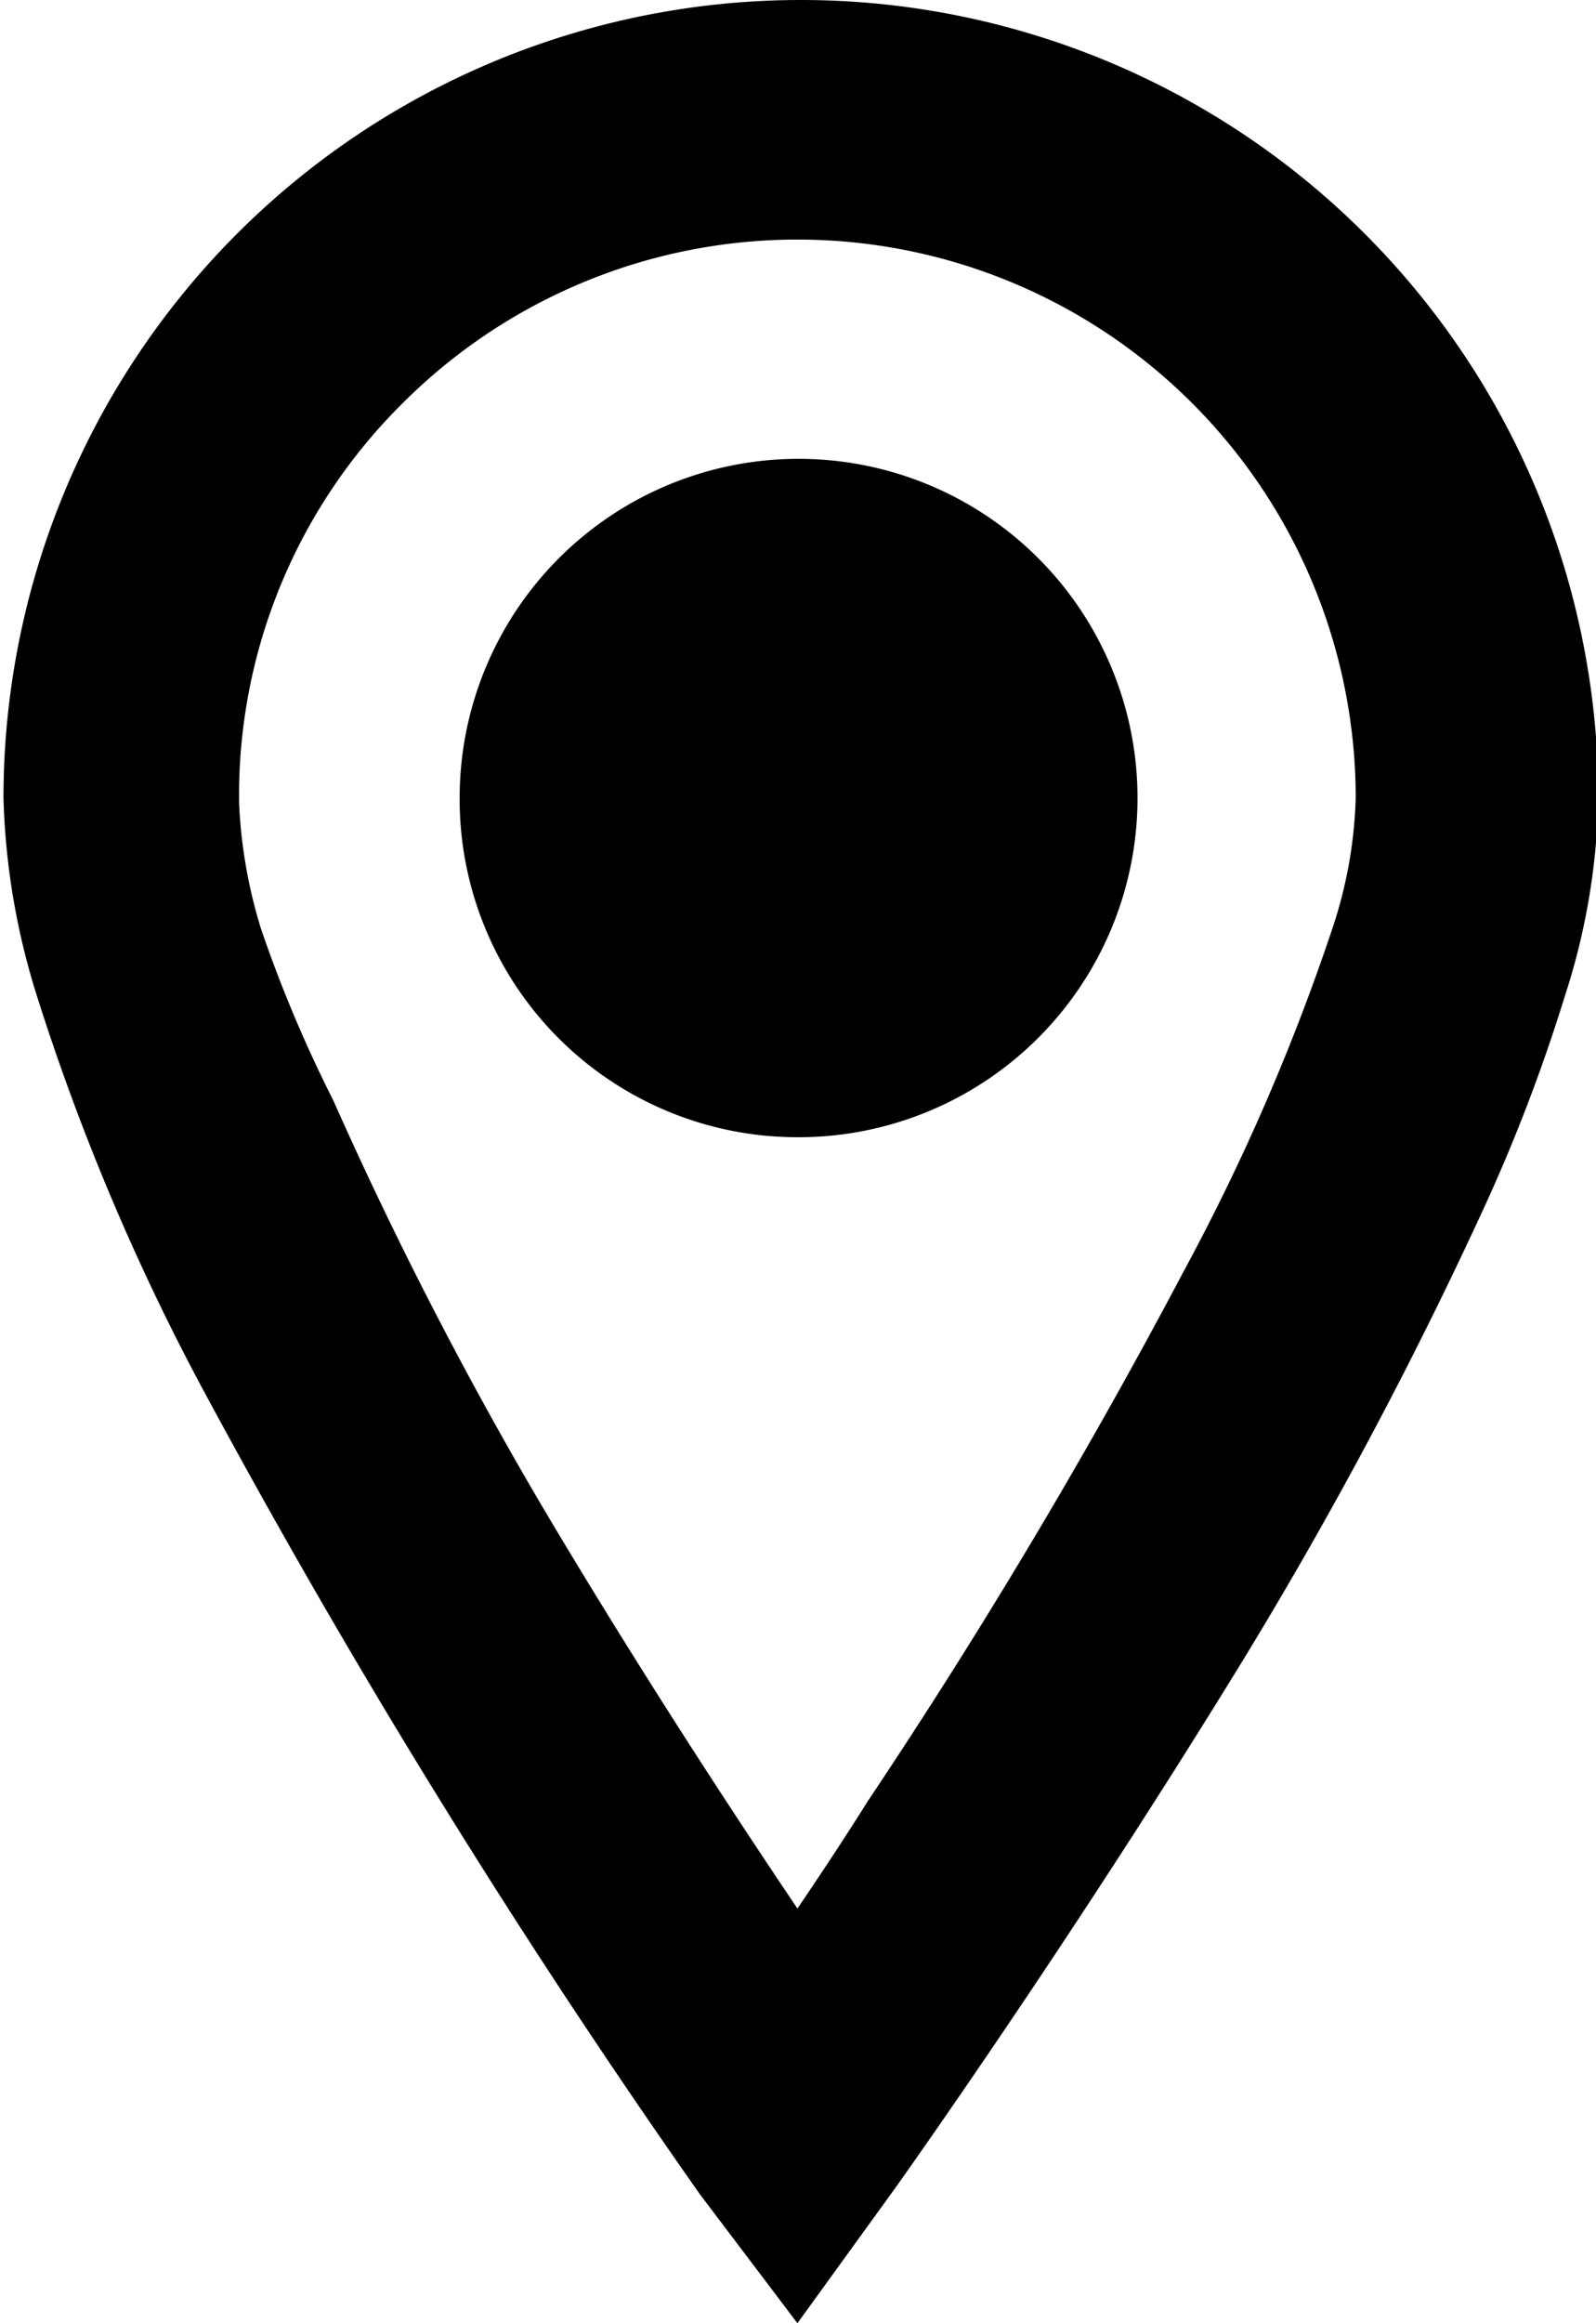
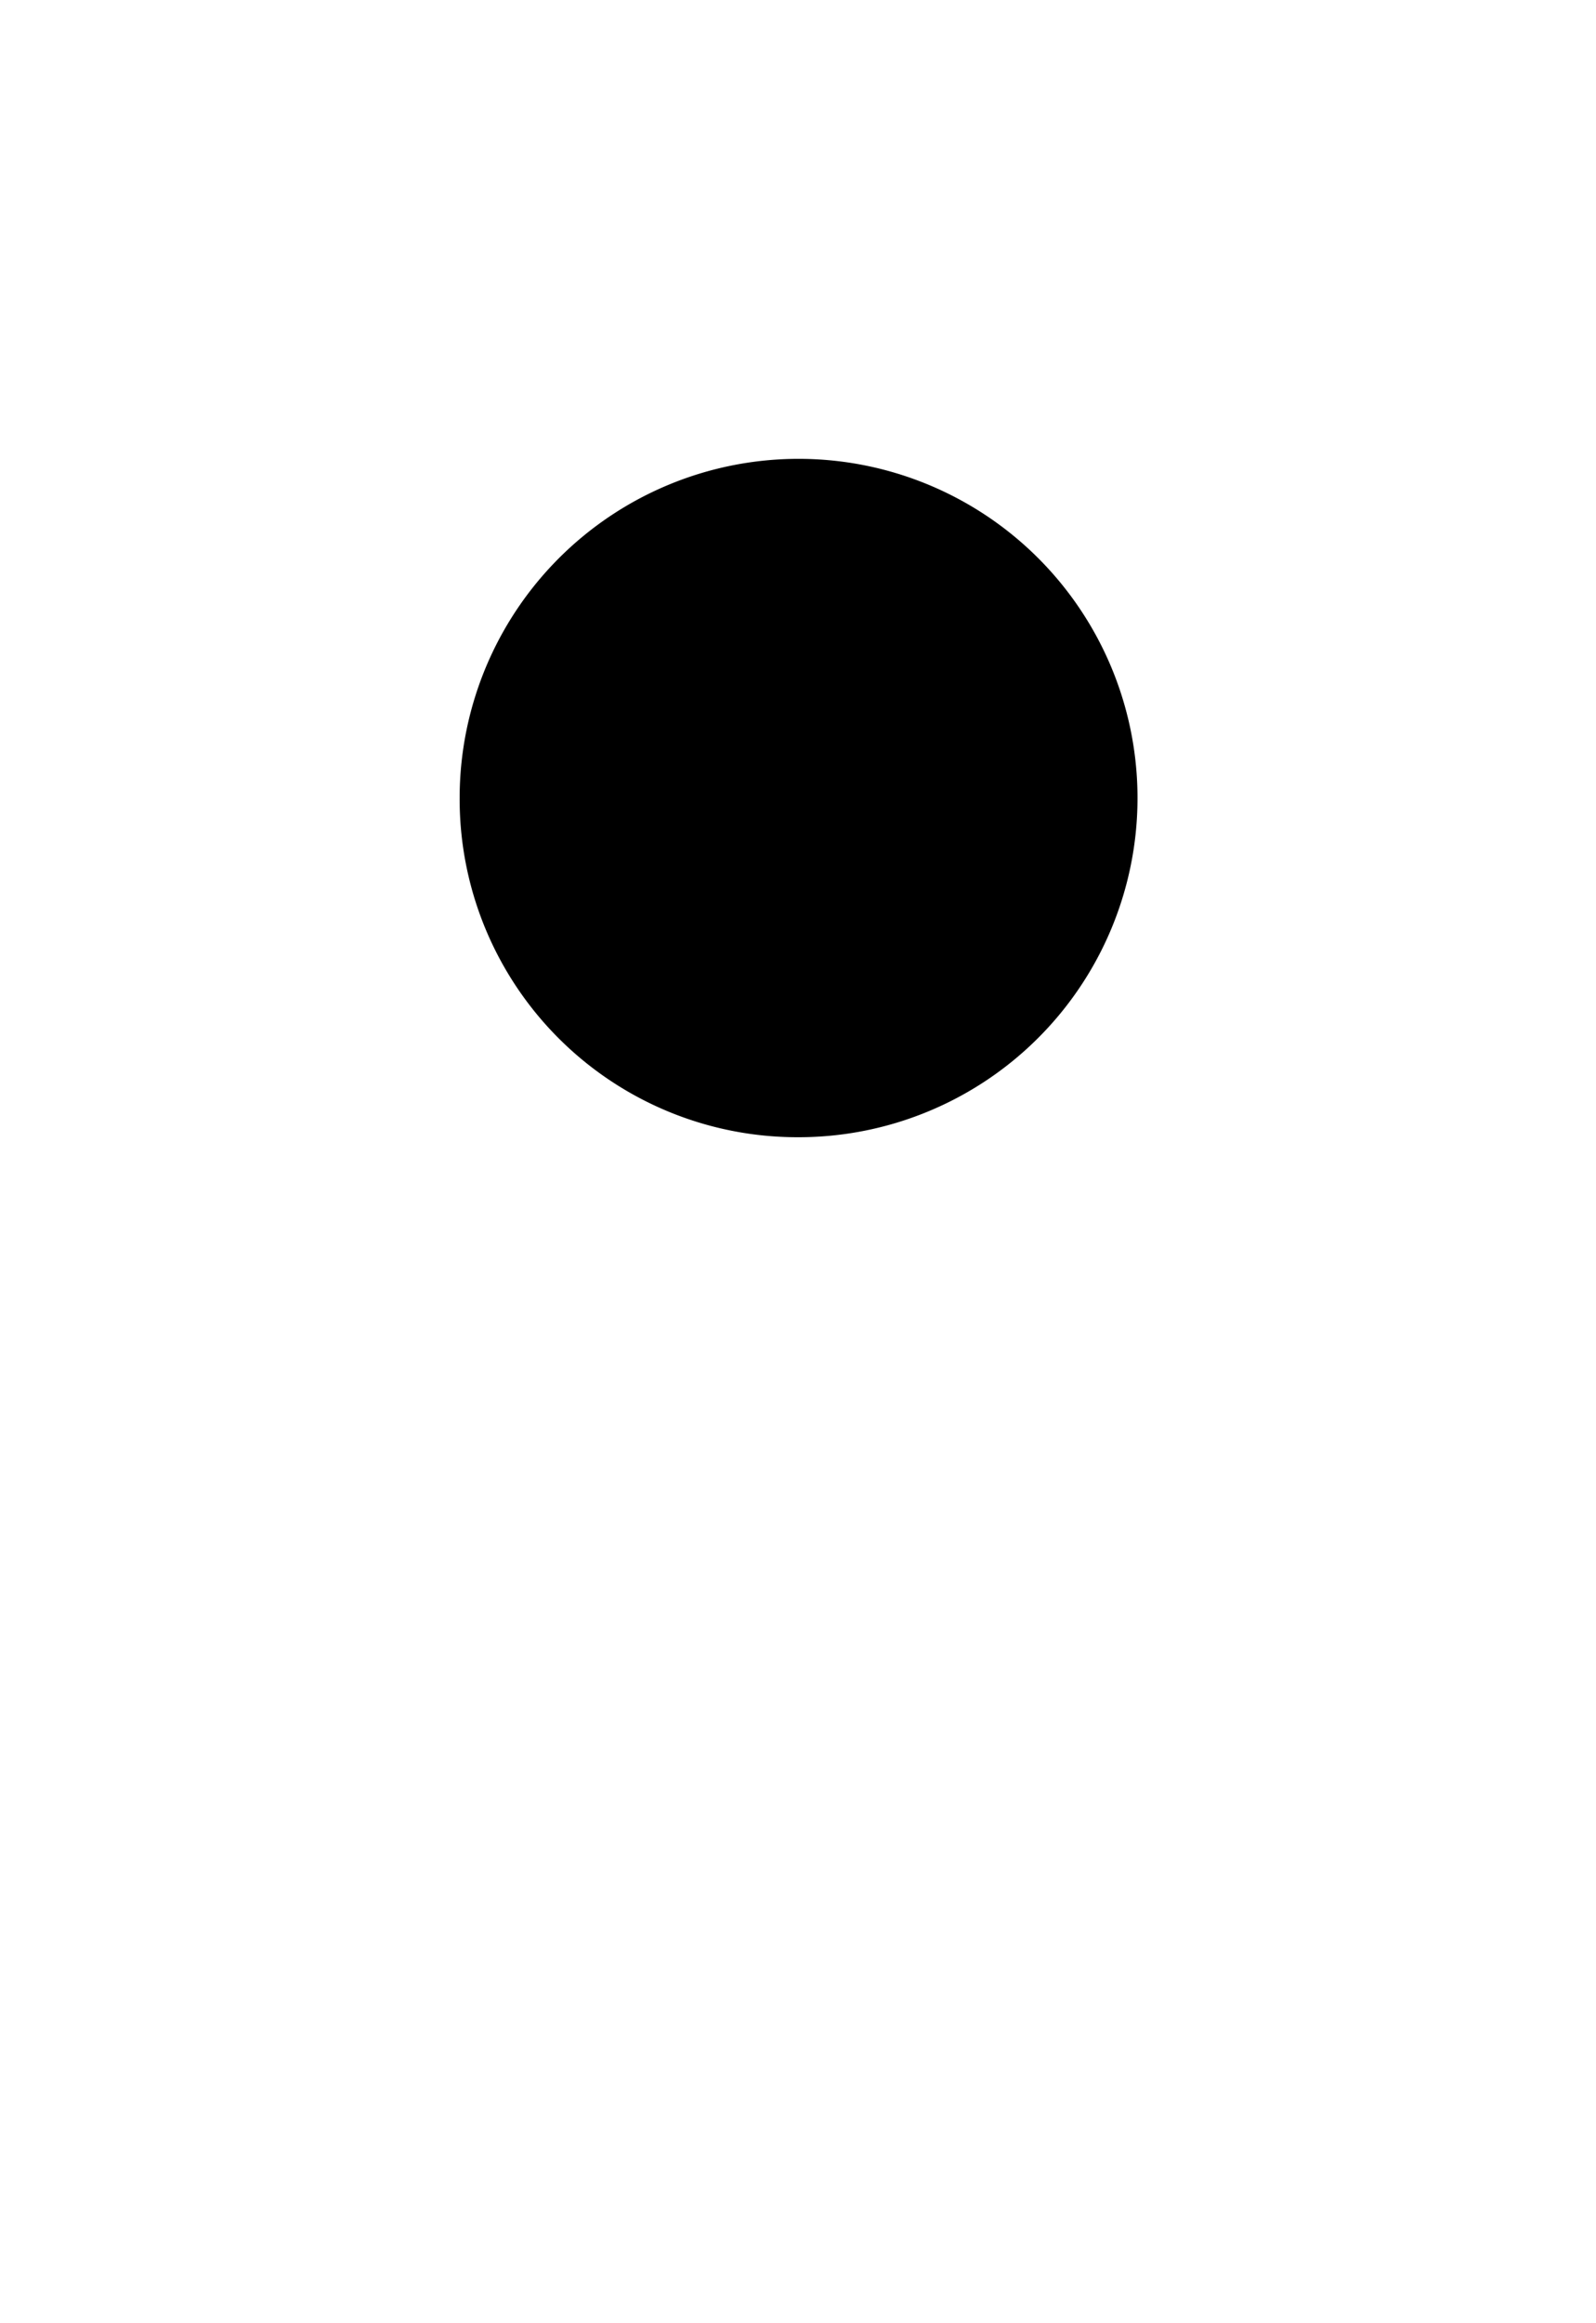
<svg xmlns="http://www.w3.org/2000/svg" width="13.75" height="20" viewBox="0 0 13.75 20">
  <defs>
    <style>.cls-1{fill:none;}.cls-2{clip-path:url(#clip-path);}</style>
    <clipPath id="clip-path" transform="translate(-5.13 -2)">
      <rect class="cls-1" width="24" height="24" />
    </clipPath>
  </defs>
  <g id="レイヤー_2" data-name="レイヤー 2">
    <g id="レイヤー_1-2" data-name="レイヤー 1">
      <g class="cls-2">
-         <path d="M6.84,13.89a68.5,68.5,0,0,0,4.32,7L12,22l.84-1.16s1.48-2.07,3-4.55a37.83,37.83,0,0,0,2.06-3.86,14.82,14.82,0,0,0,.71-1.85,5.84,5.84,0,0,0,.29-1.71,6.87,6.87,0,0,0-13.74,0,6.19,6.19,0,0,0,.29,1.71A19.85,19.85,0,0,0,6.84,13.89ZM8.6,5.47a4.81,4.81,0,0,1,8.21,3.4,3.88,3.88,0,0,1-.2,1.12,18.55,18.55,0,0,1-1.28,2.95,51.37,51.37,0,0,1-2.72,4.56c-.22.35-.42.65-.61.93-.58-.86-1.39-2.1-2.18-3.43A34.55,34.55,0,0,1,8,11.47,11.51,11.51,0,0,1,7.38,10a4.28,4.28,0,0,1-.19-1.08A4.75,4.75,0,0,1,8.6,5.47Z" transform="translate(-5.13 -2)" />
        <path d="M12,11.79A2.92,2.92,0,1,0,9.09,8.87,2.91,2.91,0,0,0,12,11.79Z" transform="translate(-5.13 -2)" />
      </g>
    </g>
  </g>
</svg>